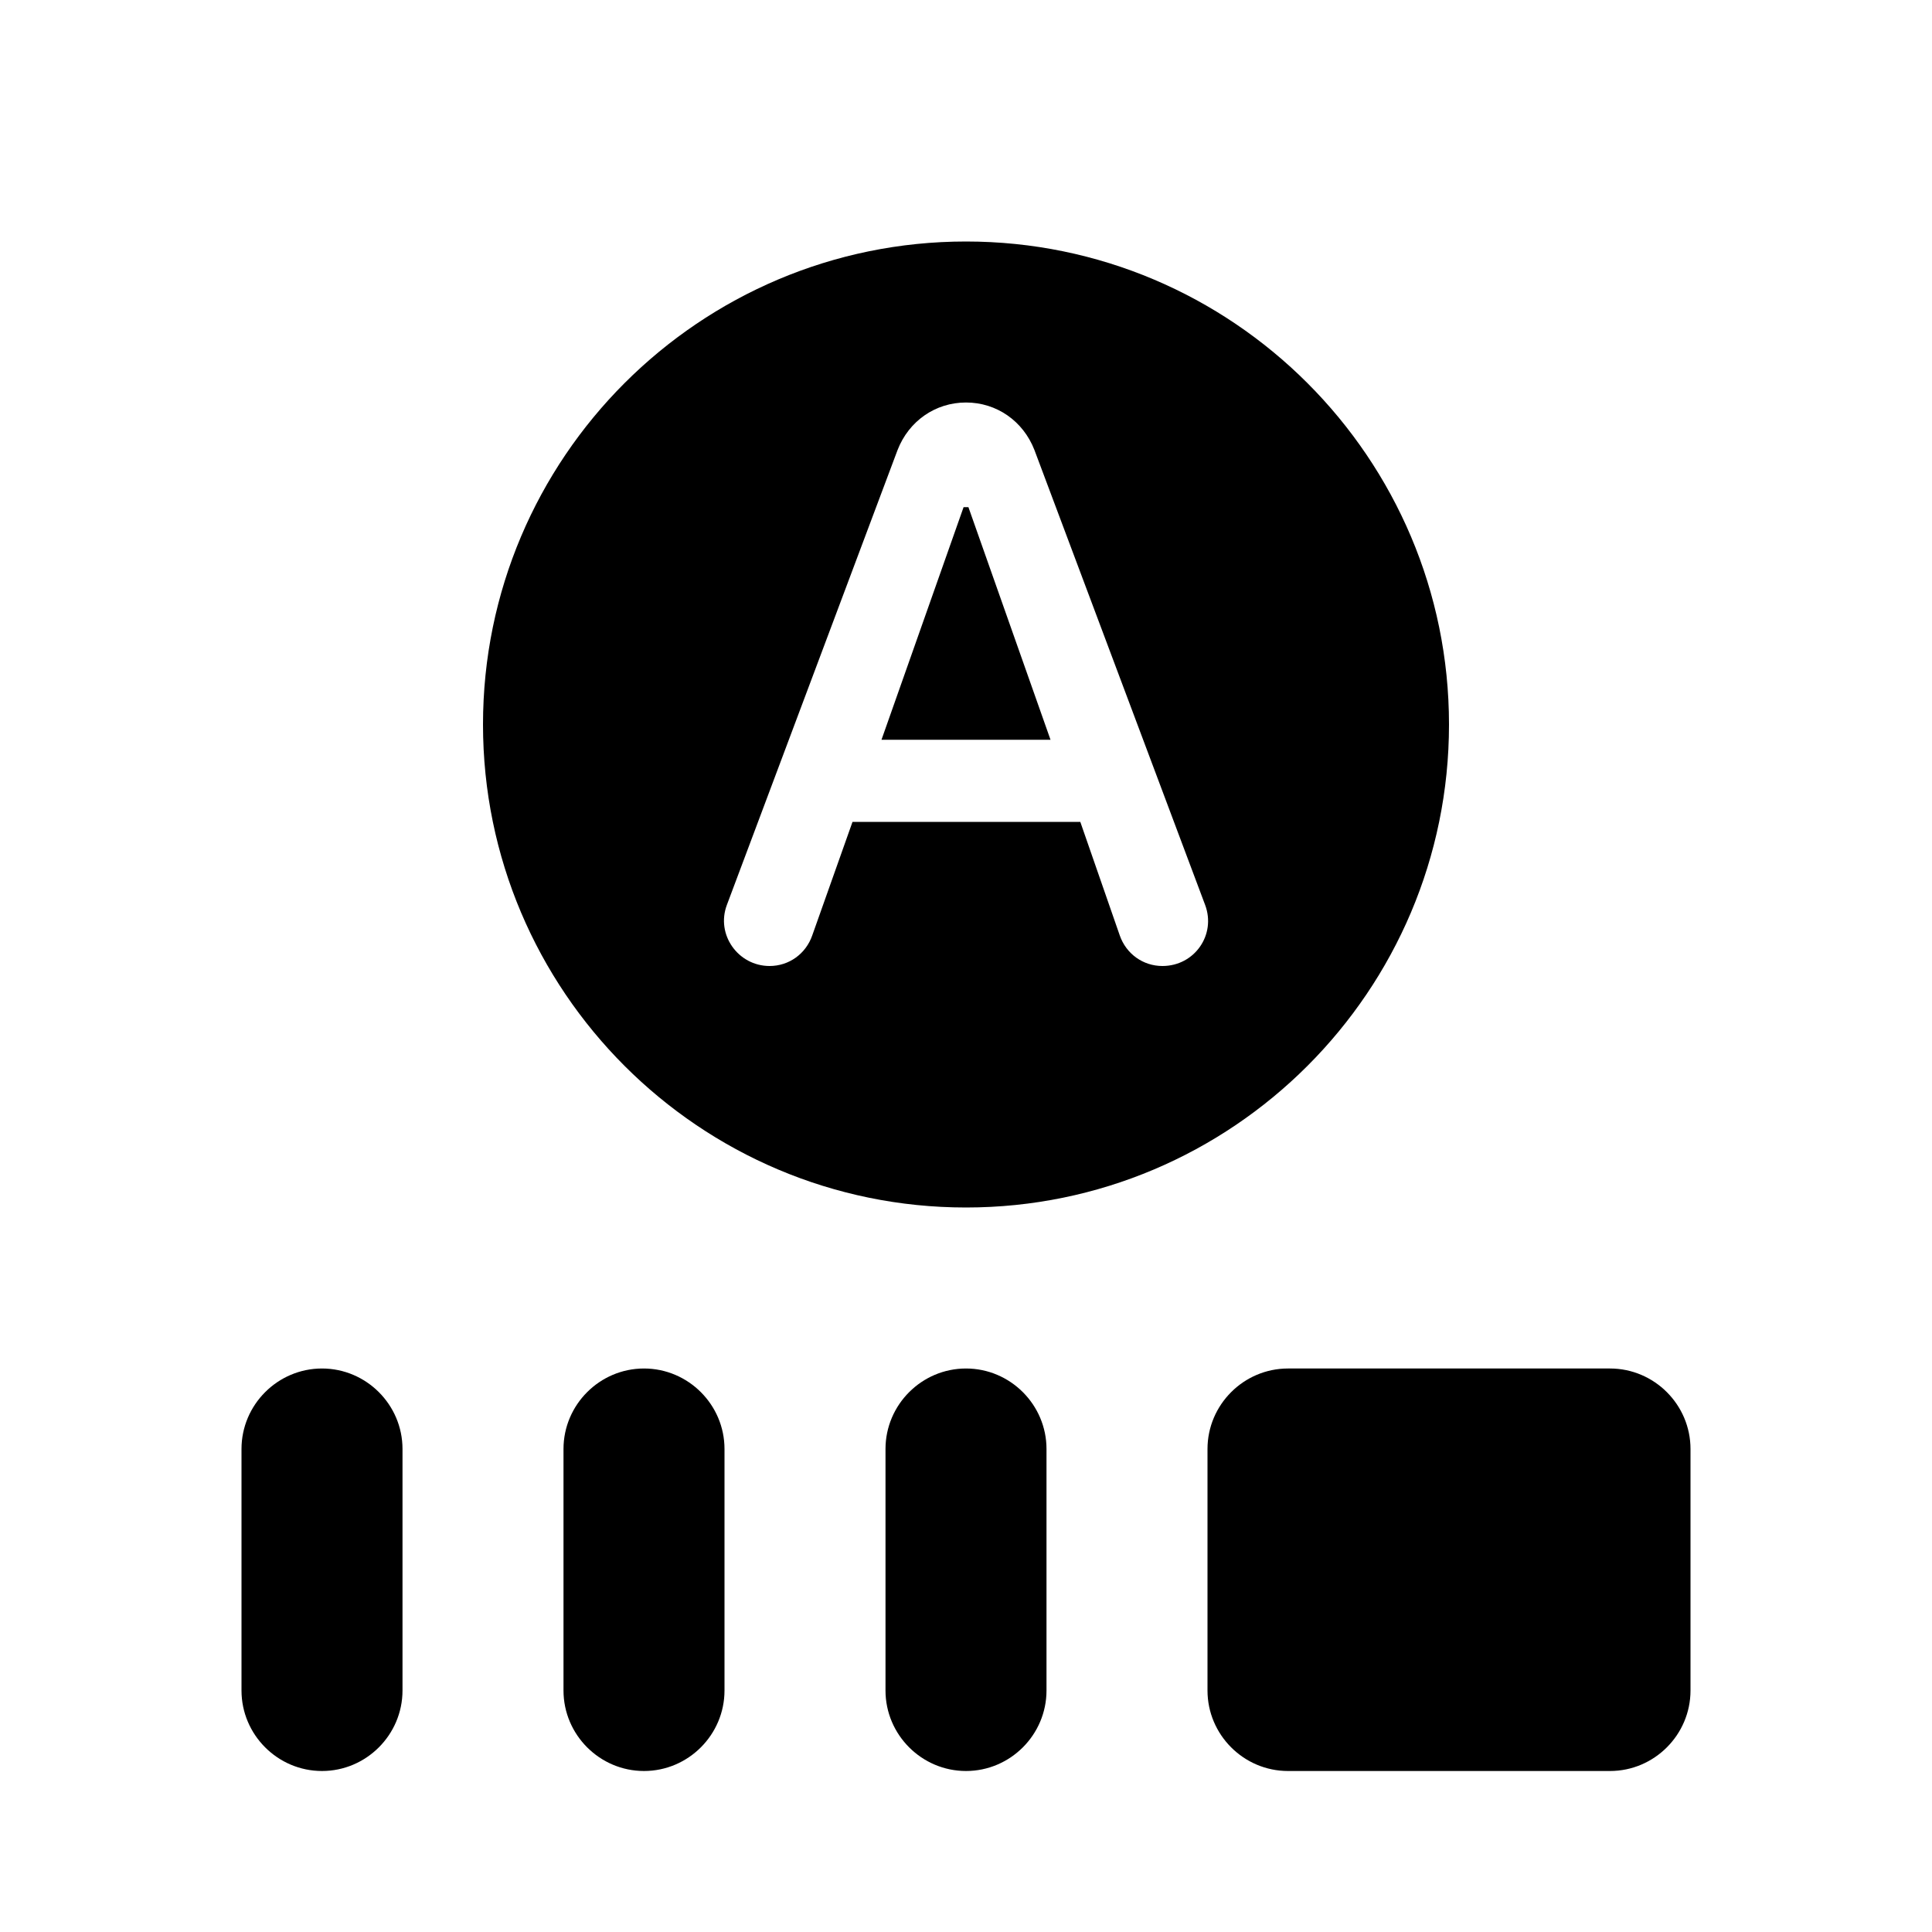
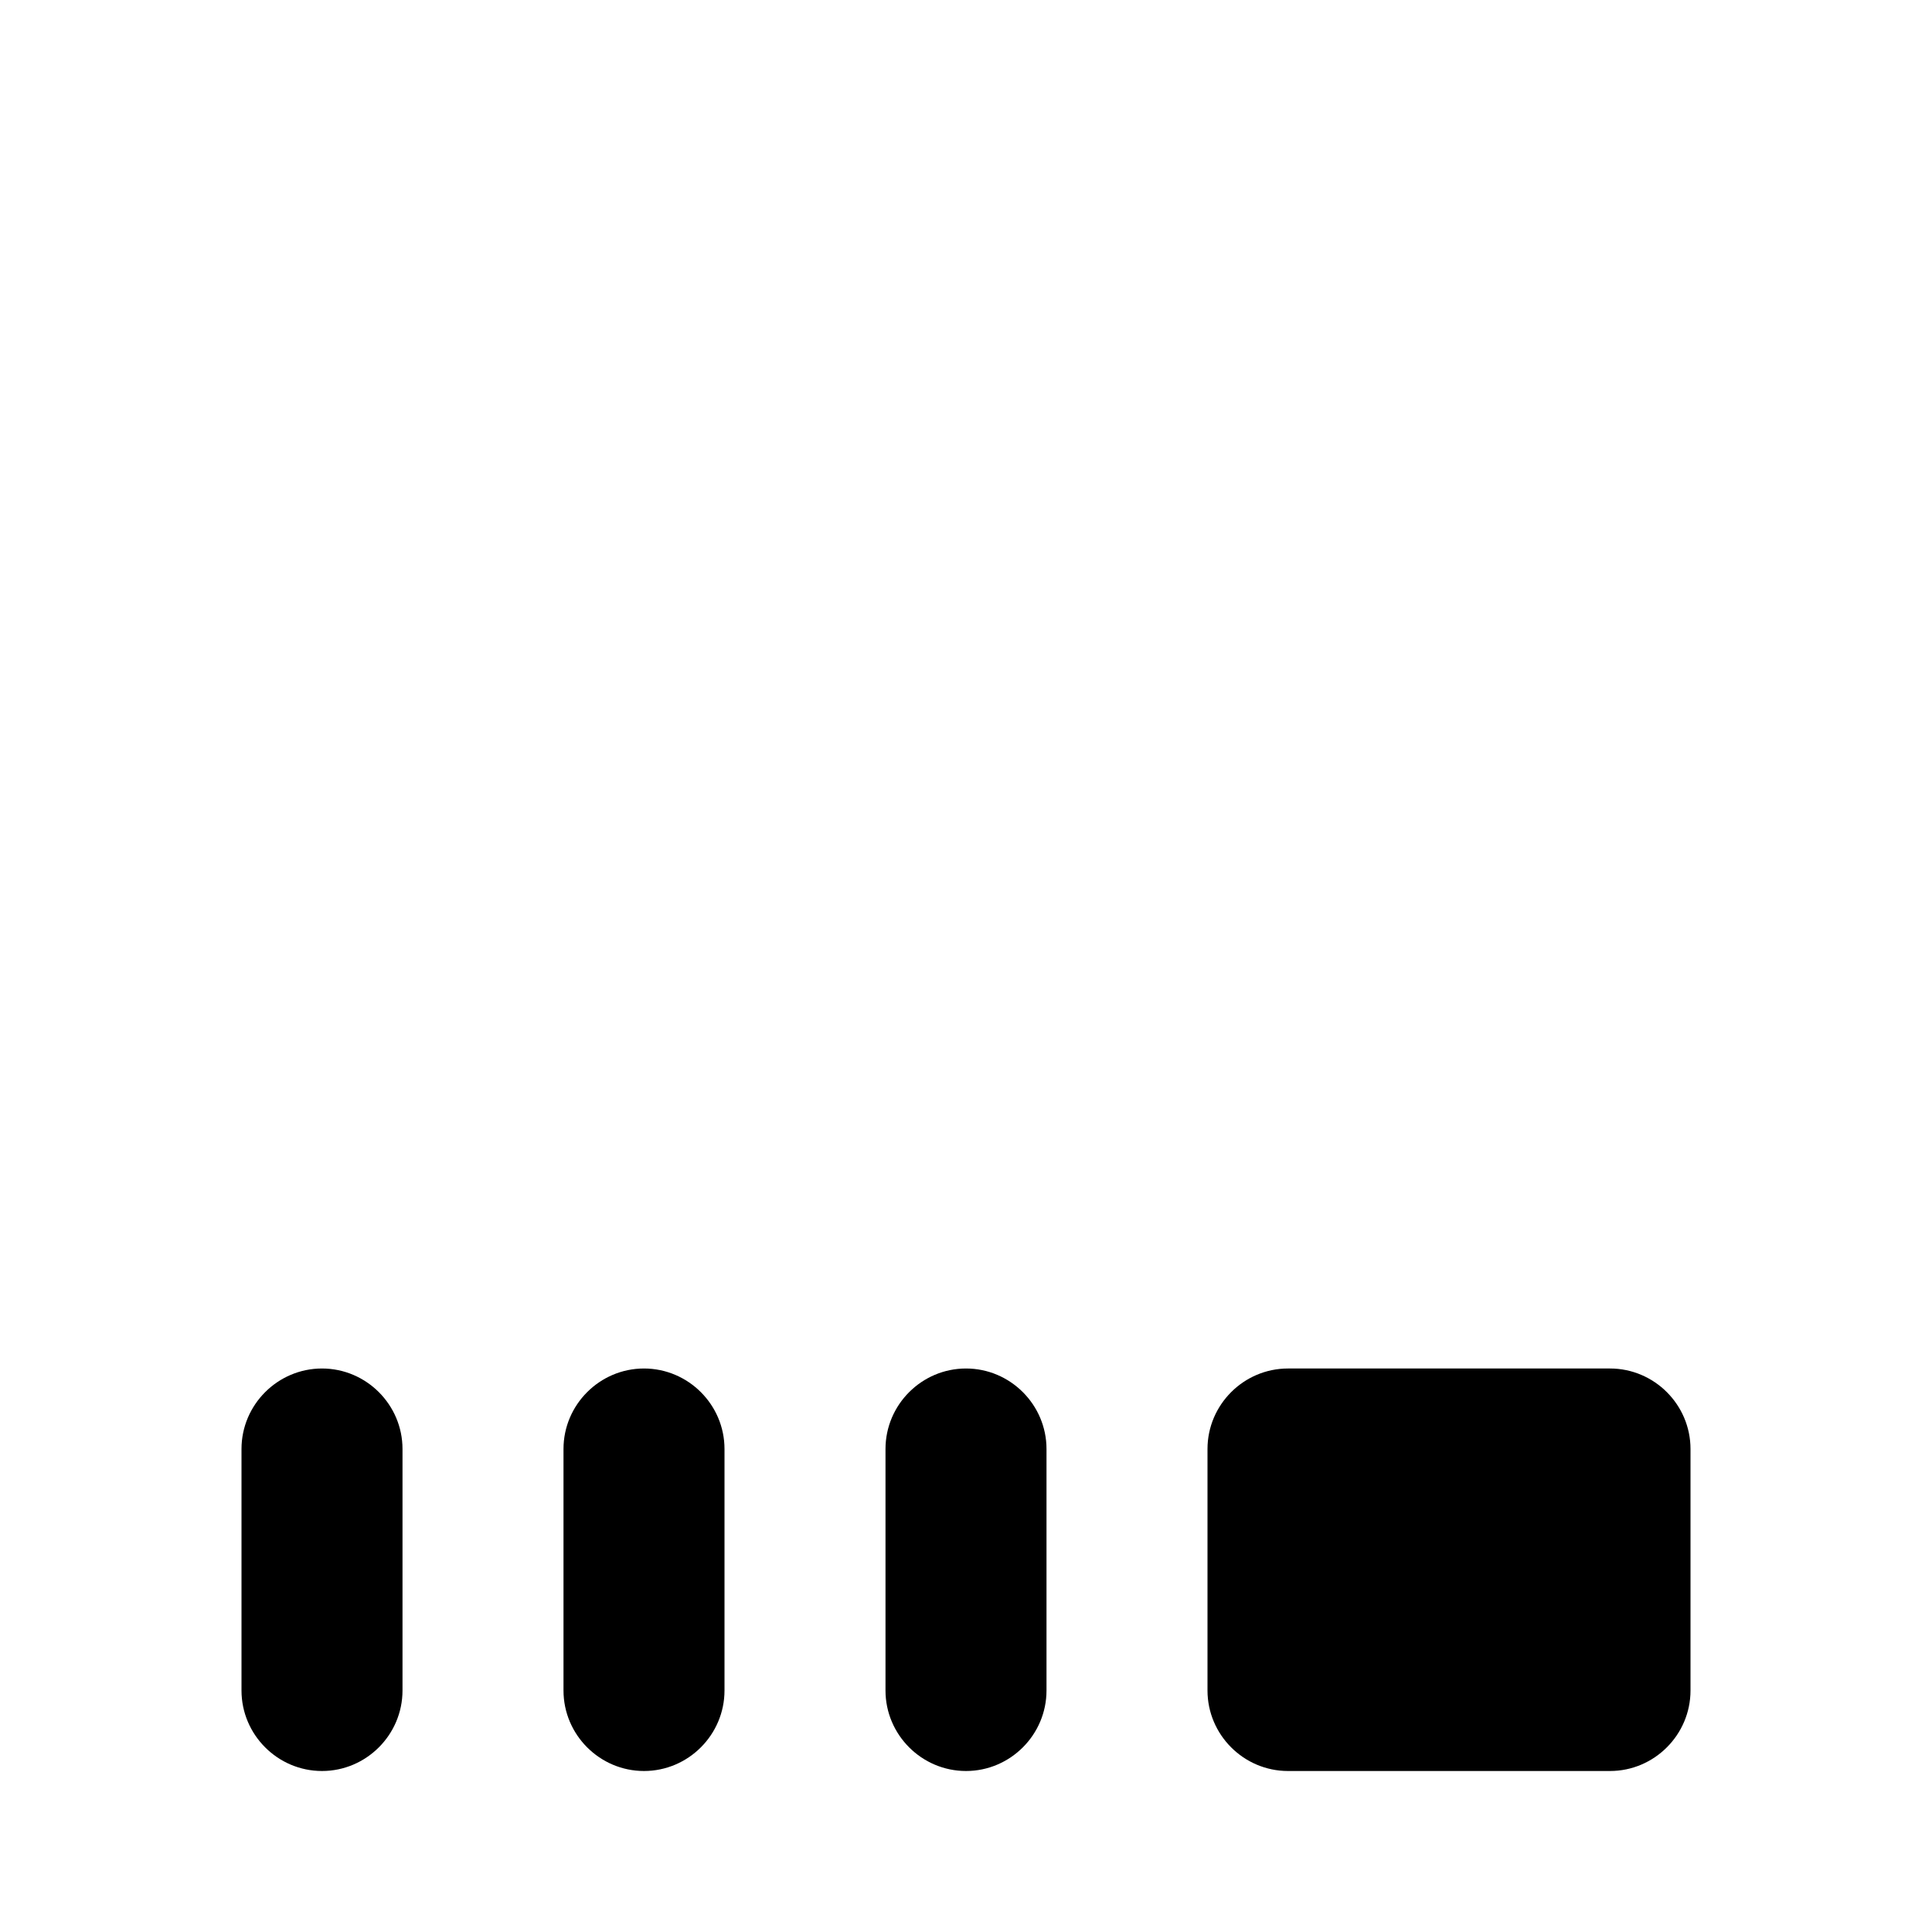
<svg xmlns="http://www.w3.org/2000/svg" enable-background="new 0 0 24 24" height="24" viewBox="0 0 24 24" width="24">
  <g>
    <rect fill="none" height="24" width="24" />
  </g>
  <g>
    <g>
-       <polygon points="12.03,6.3 11.97,6.3 10.95,9.19 13.05,9.19" />
      <path d="M4,22L4,22c0.55,0,1-0.45,1-1v-3c0-0.55-0.45-1-1-1h0c-0.55,0-1,0.45-1,1v3C3,21.55,3.45,22,4,22z" />
-       <path d="M12,15c3.31,0,6-2.69,6-6s-2.69-6-6-6S6,5.69,6,9S8.69,15,12,15z M12,5L12,5c0.38,0,0.71,0.23,0.85,0.59l2.12,5.65 c0.14,0.37-0.13,0.76-0.53,0.76h0c-0.24,0-0.45-0.15-0.53-0.38l-0.49-1.41h-2.83l-0.5,1.41C10.01,11.85,9.8,12,9.56,12h0 c-0.39,0-0.67-0.39-0.53-0.76l2.12-5.65C11.29,5.23,11.62,5,12,5z" />
      <path d="M8,22L8,22c0.55,0,1-0.45,1-1v-3c0-0.55-0.45-1-1-1h0c-0.55,0-1,0.45-1,1v3C7,21.55,7.45,22,8,22z" />
      <path d="M12,22L12,22c0.55,0,1-0.45,1-1v-3c0-0.55-0.45-1-1-1h0c-0.55,0-1,0.45-1,1v3C11,21.55,11.45,22,12,22z" />
      <path d="M15,18v3c0,0.55,0.45,1,1,1h4c0.55,0,1-0.45,1-1v-3c0-0.55-0.45-1-1-1h-4C15.45,17,15,17.45,15,18z" />
    </g>
  </g>
</svg>